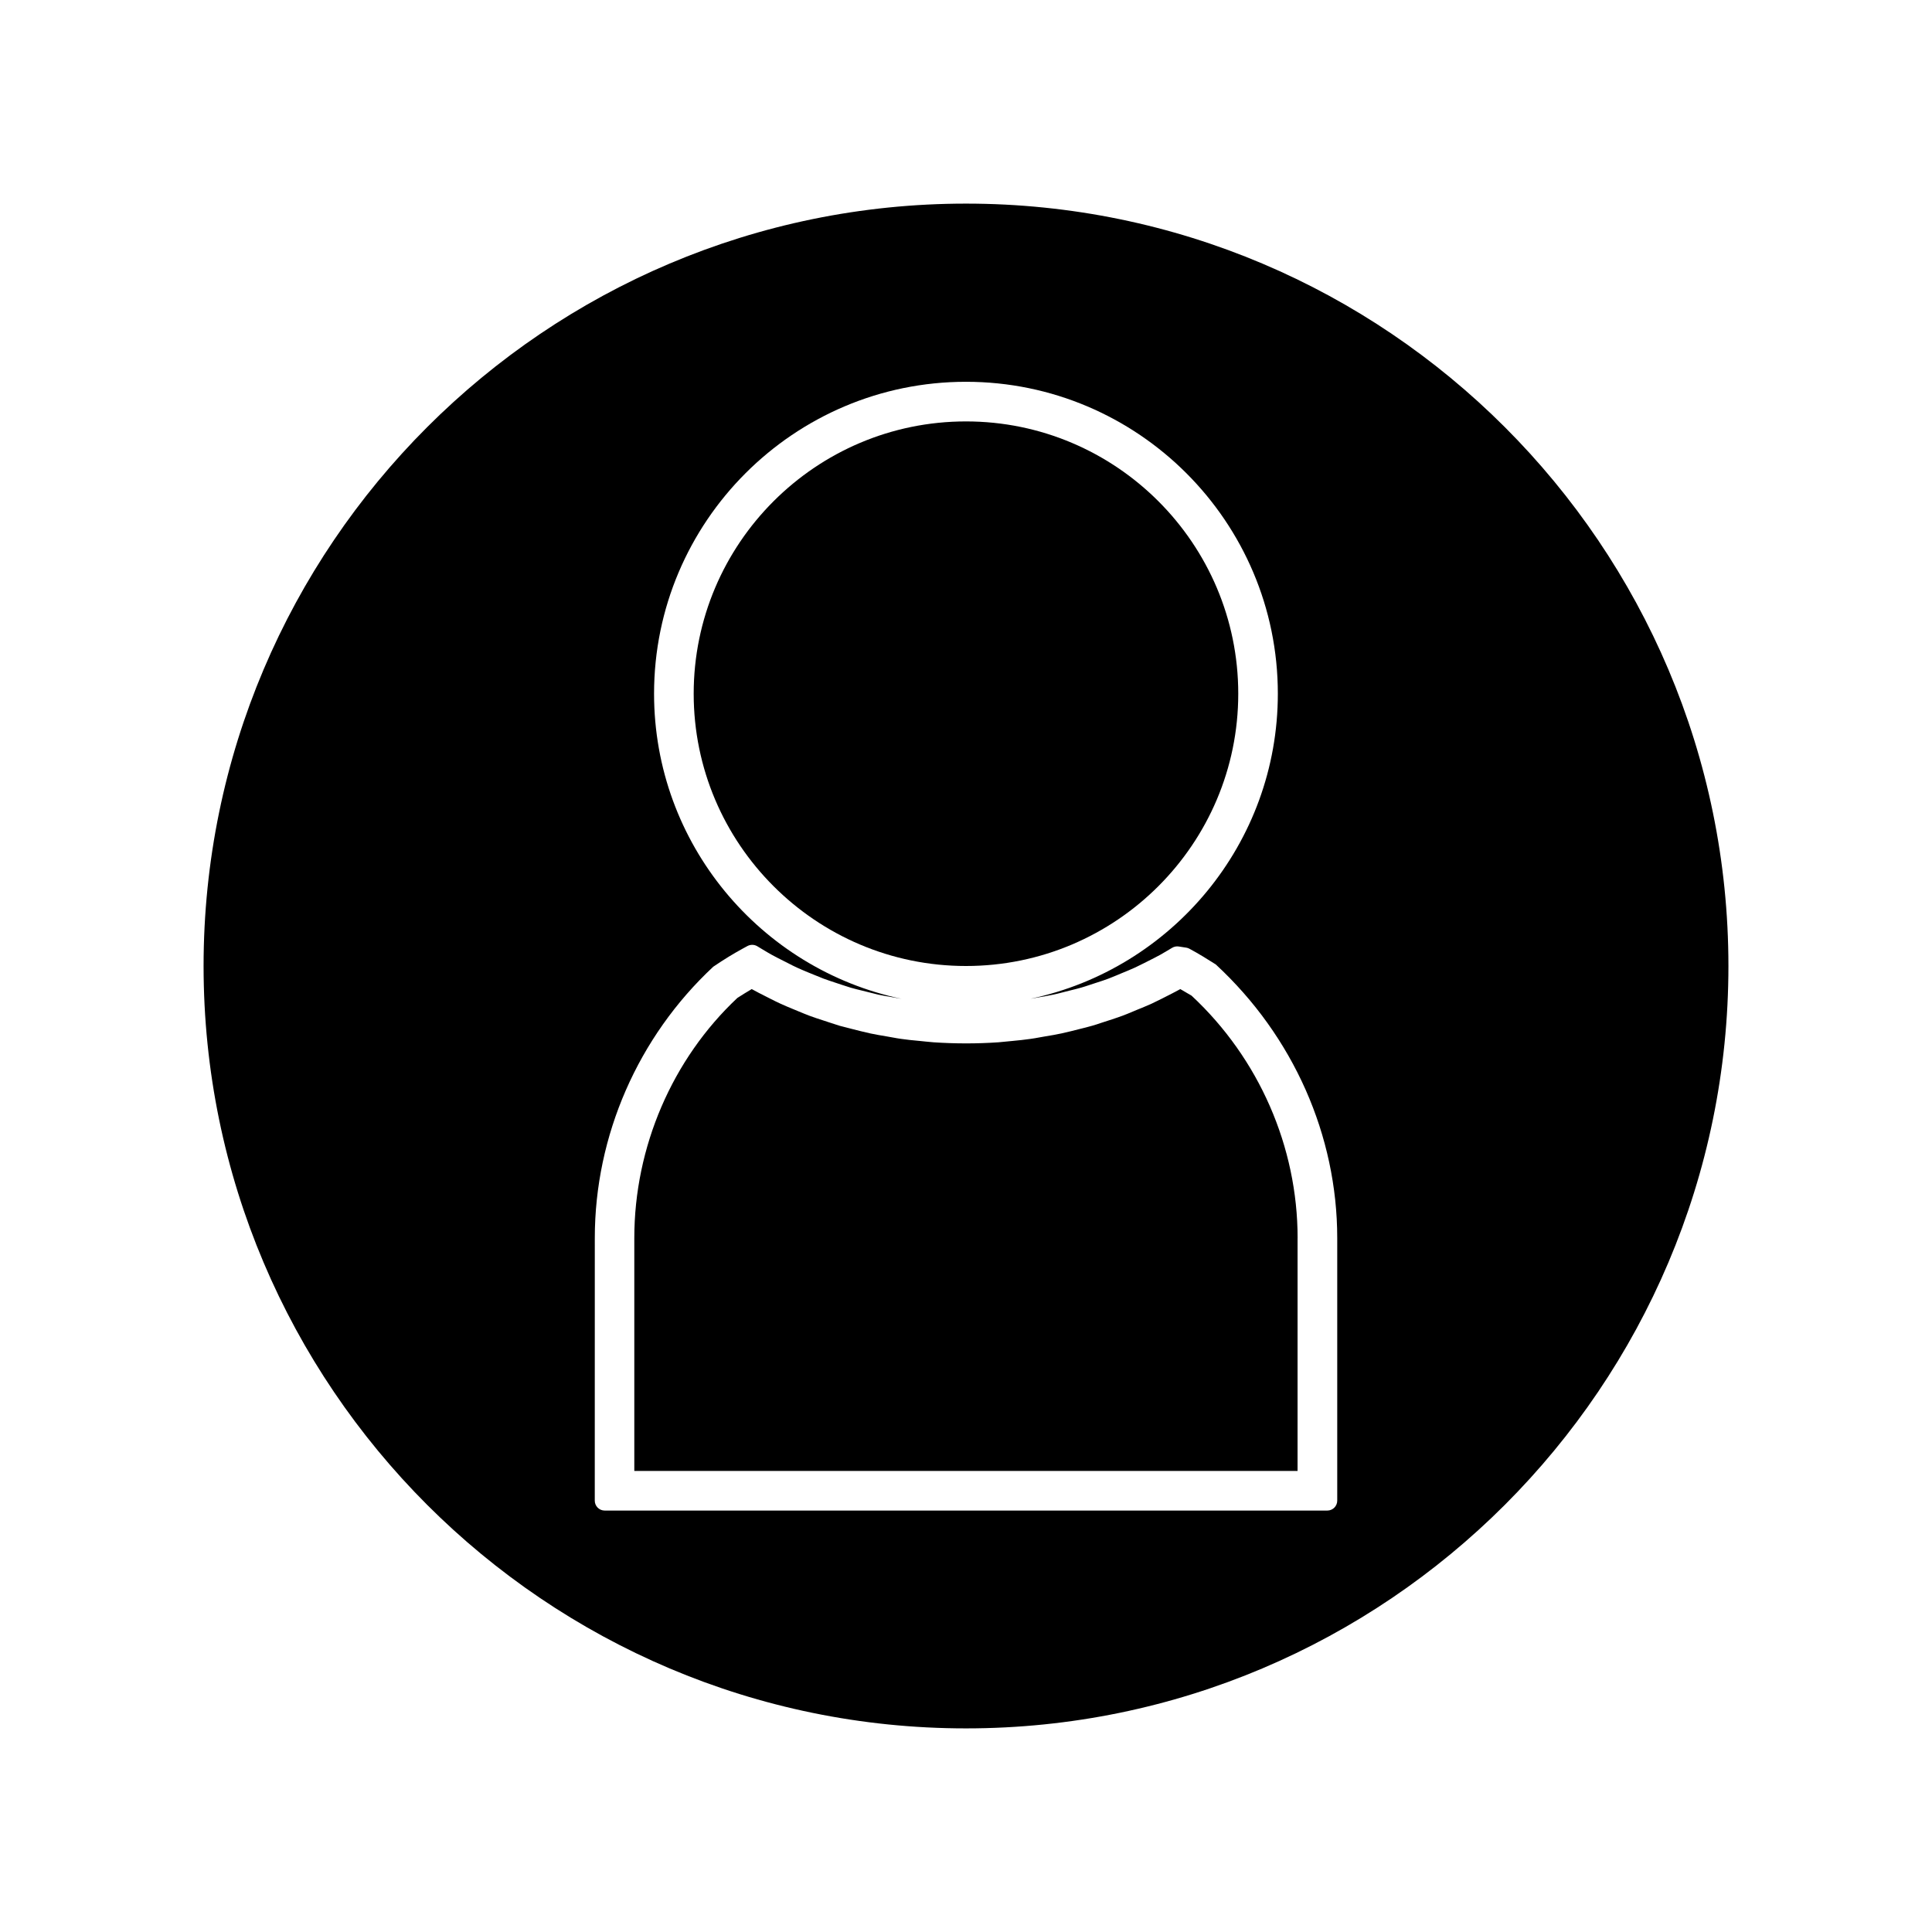
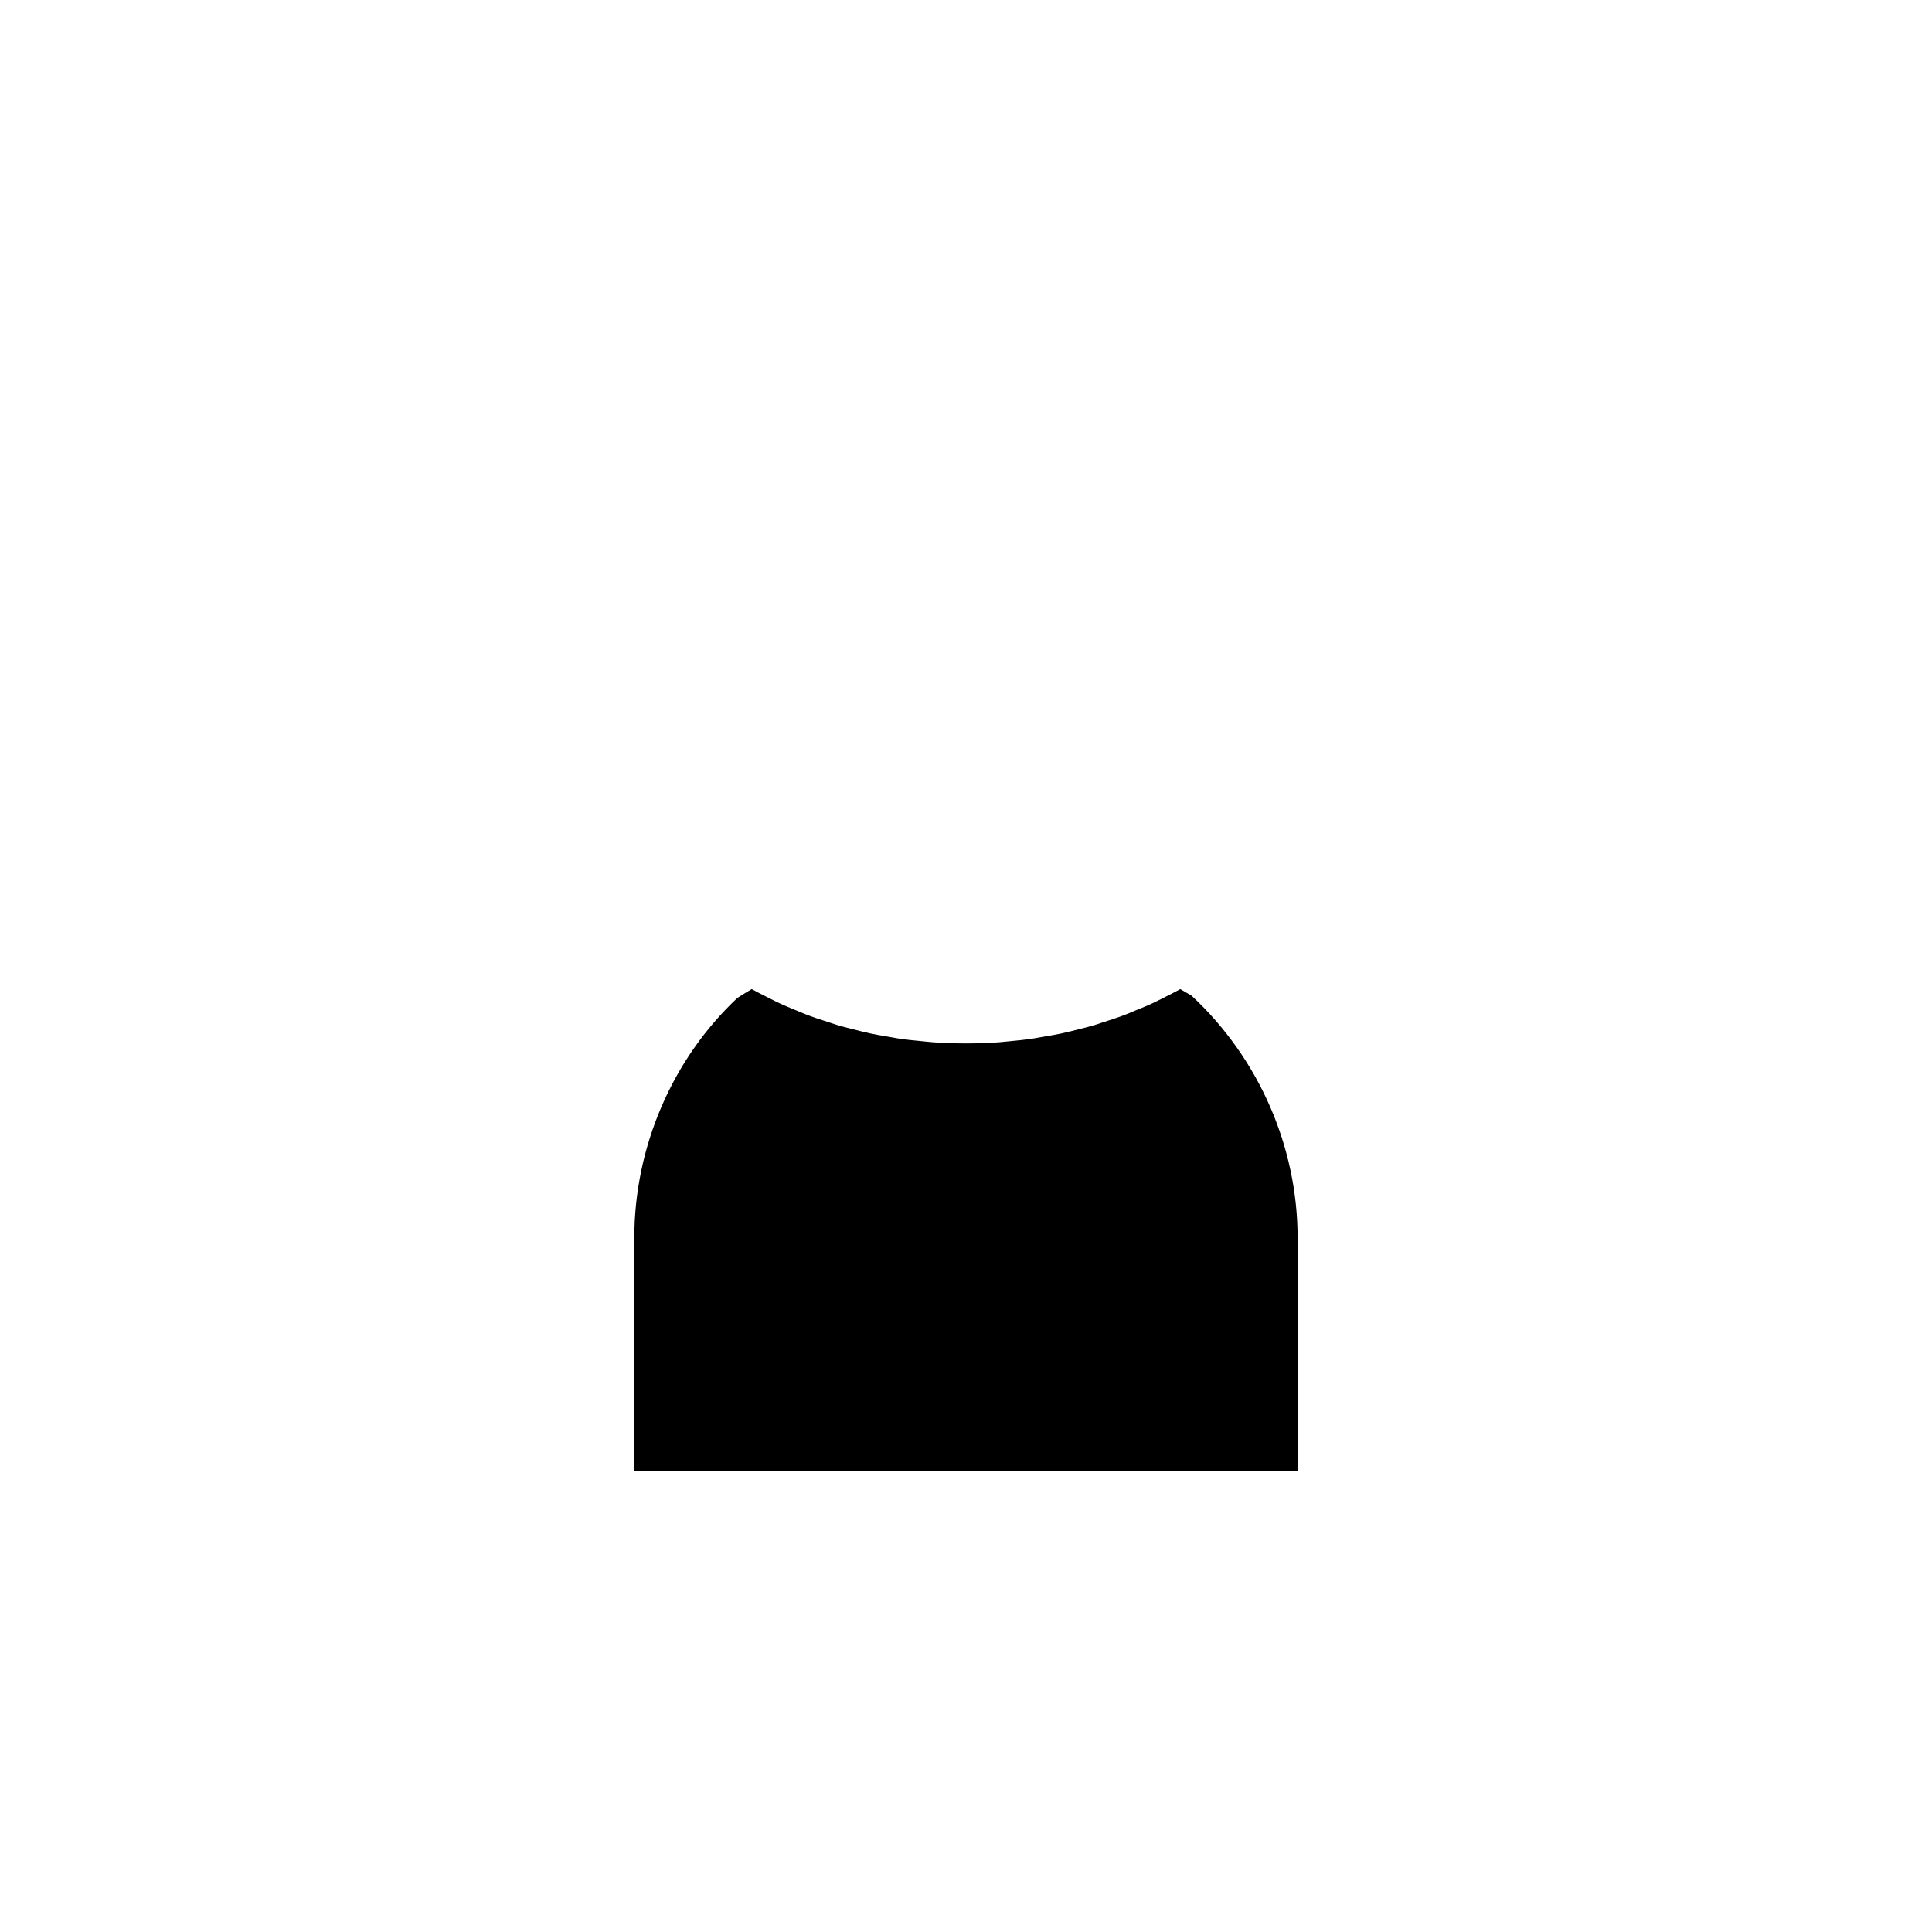
<svg xmlns="http://www.w3.org/2000/svg" fill="#000000" width="800px" height="800px" version="1.1" viewBox="144 144 512 512">
  <g>
-     <path d="m400 602.04c111.41 0 202.05-90.637 202.05-202.04s-90.637-202.04-202.05-202.04-202.05 90.633-202.05 202.04 90.641 202.04 202.05 202.04zm-98.371-129.96c0-27.105 11.449-53.309 31.402-71.898 2.996-2.027 5.348-3.449 7.731-4.754l1.324-0.723c0.828-0.438 1.82-0.414 2.609 0.062l1.289 0.777c1.176 0.703 1.852 1.113 2.531 1.484 0.988 0.547 1.996 1.051 3.301 1.707l1.145 0.578c0.762 0.398 1.516 0.777 2.277 1.125 0.922 0.426 1.859 0.809 2.793 1.203l1.738 0.707c0.836 0.352 1.645 0.684 2.465 0.992 1.086 0.402 2.203 0.766 3.336 1.141l1.648 0.547c0.746 0.25 1.48 0.488 2.258 0.723 0.988 0.289 2.066 0.547 3.137 0.805l2.09 0.523c0.738 0.195 1.418 0.371 2.098 0.52 1.195 0.258 2.383 0.457 3.578 0.652l1.91 0.336c0.258 0.047 0.418 0.078 0.625 0.109-37.406-7.894-65.578-41.141-65.578-80.863 0-45.578 37.078-82.656 82.656-82.656 45.574 0 82.652 37.078 82.652 82.656 0 39.703-28.148 72.938-65.531 80.844 0.141-0.027 0.305-0.047 0.445-0.074l1.645-0.289c1.543-0.262 2.769-0.473 3.977-0.734 0.75-0.156 1.449-0.336 2.152-0.52l2.035-0.52c1.375-0.336 2.32-0.566 3.242-0.836 0.668-0.188 1.273-0.395 1.891-0.598l2-0.656c1.426-0.461 2.371-0.766 3.305-1.125 0.707-0.27 1.395-0.547 2.09-0.844l1.266-0.531c1.289-0.531 2.477-1.012 3.652-1.547 0.723-0.332 1.457-0.699 2.188-1.07l1.117-0.562c1.156-0.578 2.277-1.145 3.453-1.789 0.555-0.316 1.176-0.676 1.785-1.043l1.285-0.766c0.531-0.316 1.148-0.43 1.746-0.34l1.996 0.309c0.301 0.047 0.582 0.141 0.844 0.289 2.41 1.297 4.703 2.715 6.969 4.152 20.594 19.055 32.191 45.379 32.191 72.516v69.59c0 1.449-1.176 2.625-2.625 2.625h-191.51c-1.449 0-2.625-1.176-2.625-2.625z" />
-     <path d="m472.15 327.84c0-39.789-32.371-72.16-72.156-72.16-39.789 0-72.16 32.371-72.16 72.16 0 39.789 32.371 72.16 72.16 72.16 39.785 0 72.156-32.371 72.156-72.16z" />
    <path d="m487.88 472.11c0-24.203-10.238-47.625-28.098-64.246-0.859-0.488-1.883-1.102-2.992-1.746l-0.035 0.02c-1.441 0.789-2.684 1.418-3.922 2.043l-1.059 0.539c-0.859 0.43-1.727 0.859-2.594 1.266-1.371 0.613-2.691 1.156-4.023 1.691l-0.973 0.41c-1.156 0.484-1.93 0.805-2.723 1.098-1.086 0.402-2.215 0.77-3.359 1.148l-2.227 0.723c-0.828 0.285-1.574 0.531-2.356 0.754-1.141 0.332-2.297 0.621-3.469 0.906l-2.164 0.547c-1.113 0.273-1.82 0.445-2.539 0.594-1.41 0.309-2.902 0.562-4.402 0.805l-1.41 0.25c-0.887 0.168-1.691 0.305-2.504 0.414-1.492 0.219-3.074 0.379-4.66 0.531l-3.773 0.363c-5.727 0.395-11.539 0.383-17.203 0-0.66-0.047-1.316-0.109-1.984-0.184l-1.59-0.164c-2.078-0.195-3.516-0.332-4.934-0.547-0.707-0.09-1.5-0.23-2.297-0.379l-1.738-0.309c-1.379-0.227-2.824-0.473-4.246-0.777-0.836-0.18-1.66-0.383-2.488-0.586l-1.957-0.492c-1.191-0.293-2.418-0.605-3.637-0.938-0.98-0.301-1.82-0.57-2.66-0.859l-1.586-0.523c-1.227-0.395-2.5-0.805-3.746-1.27-0.965-0.363-1.879-0.746-2.797-1.125l-1.738-0.719c-1.066-0.441-2.113-0.875-3.152-1.355-0.883-0.398-1.789-0.855-2.684-1.309l-0.805-0.41c-1.785-0.902-2.883-1.453-3.945-2.051l-0.199-0.109c-1.289 0.762-2.551 1.547-3.801 2.348-17.219 16.16-27.316 39.465-27.316 63.645v61.715h175.77l0.004-61.711z" />
  </g>
</svg>